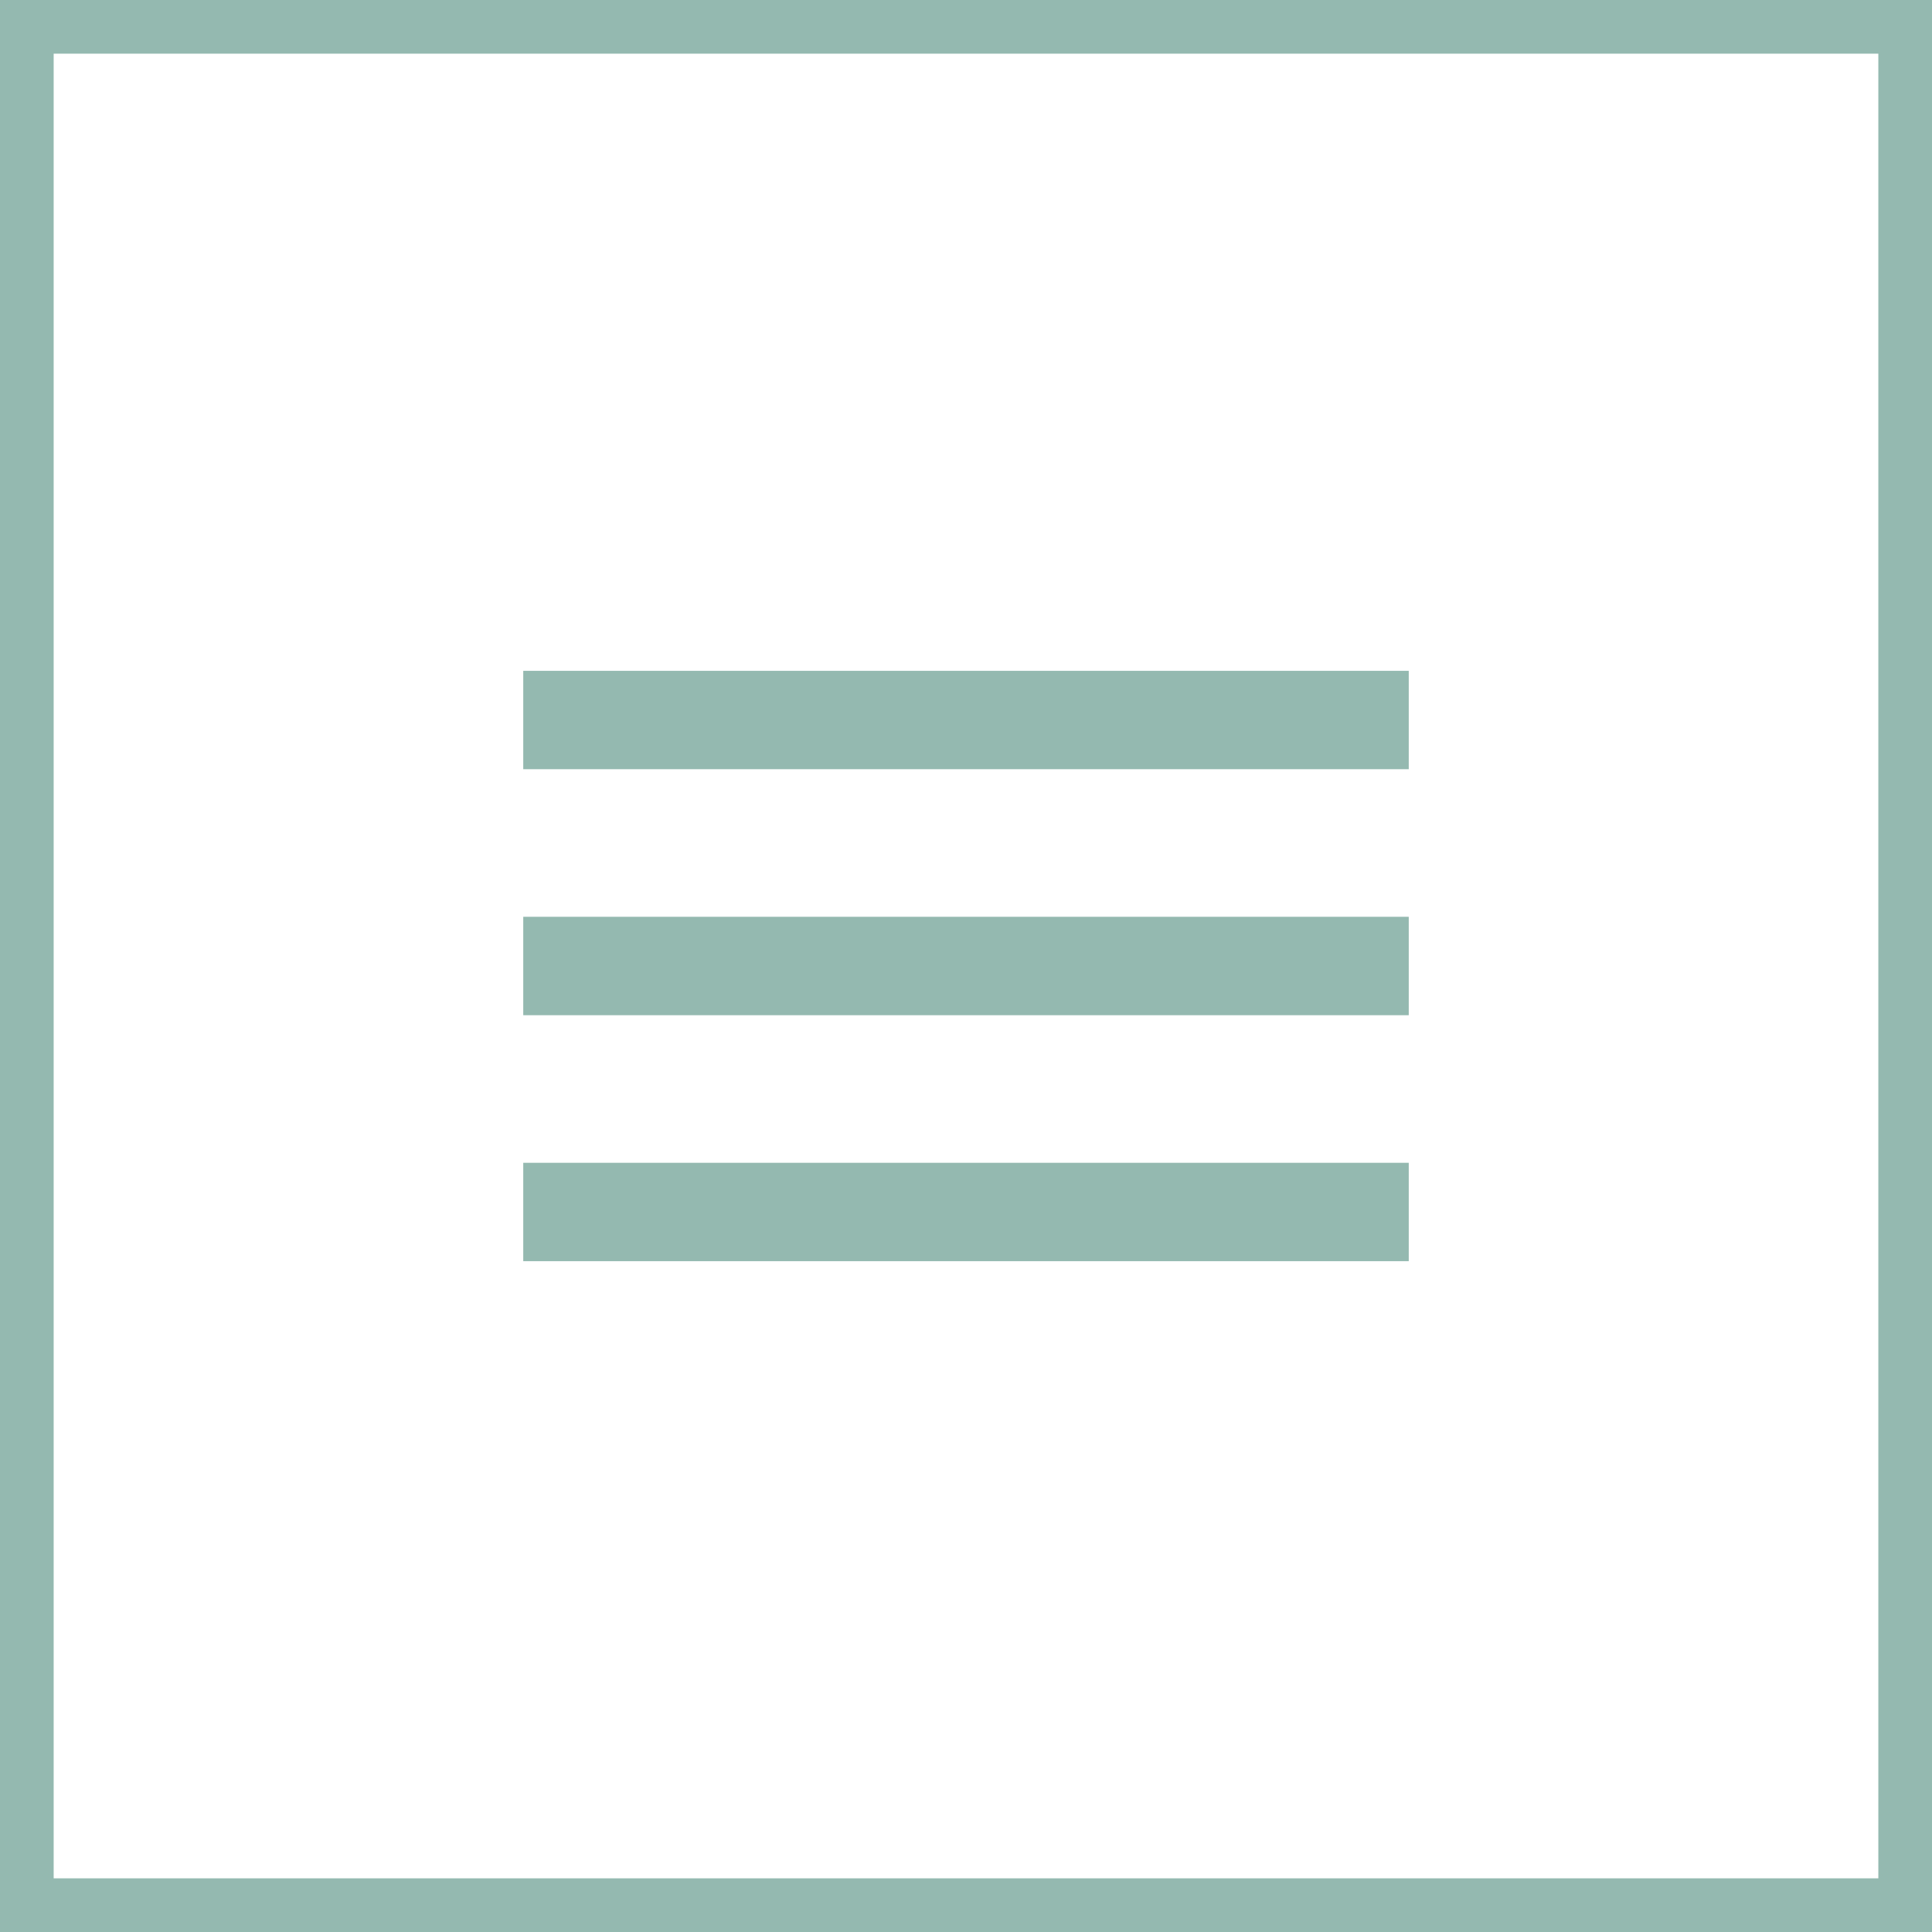
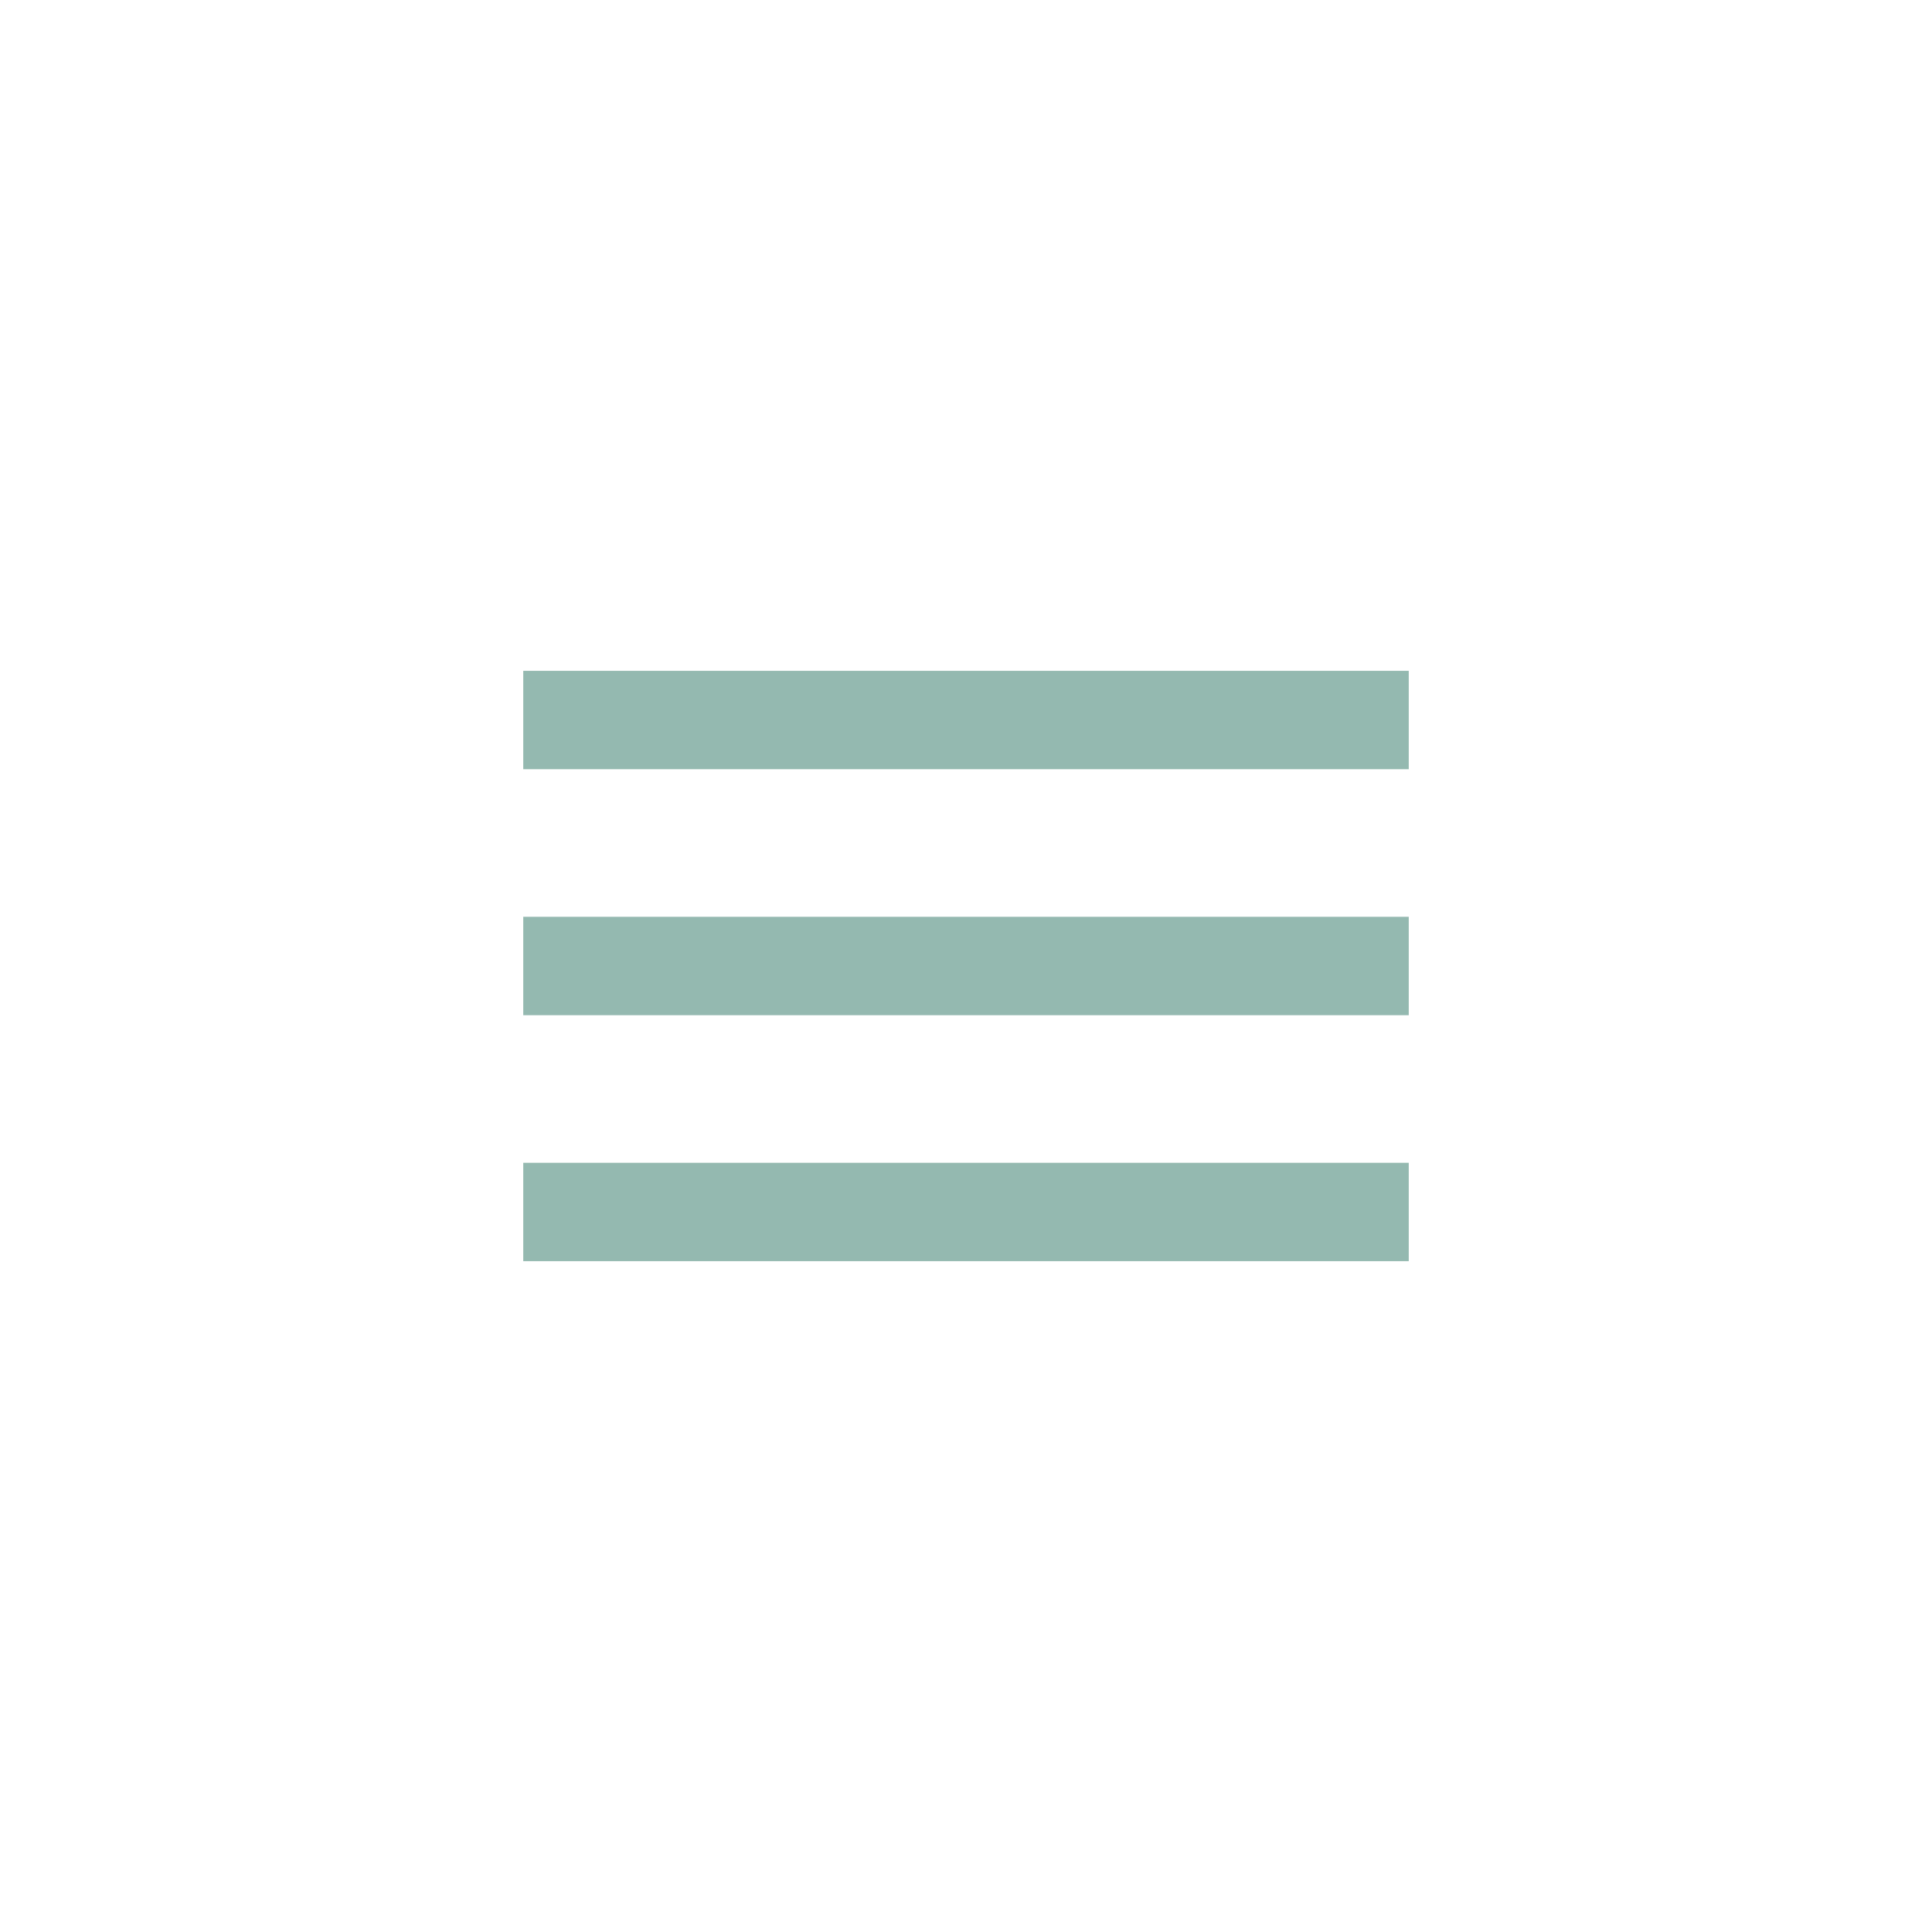
<svg xmlns="http://www.w3.org/2000/svg" width="36" height="36" viewBox="0 0 36 36" fill="none">
-   <rect x="0.5" y="0.5" width="35" height="35" stroke="#94B9B0" />
-   <path d="M9.75 12.5H26.25V14.333H9.75V12.5ZM9.75 17.083H26.25V18.917H9.75V17.083ZM9.75 21.667H26.25V23.5H9.75V21.667Z" fill="#94B9B0" />
+   <path d="M9.75 12.5H26.25V14.333H9.75V12.5M9.75 17.083H26.25V18.917H9.75V17.083ZM9.75 21.667H26.25V23.5H9.75V21.667Z" fill="#94B9B0" />
</svg>